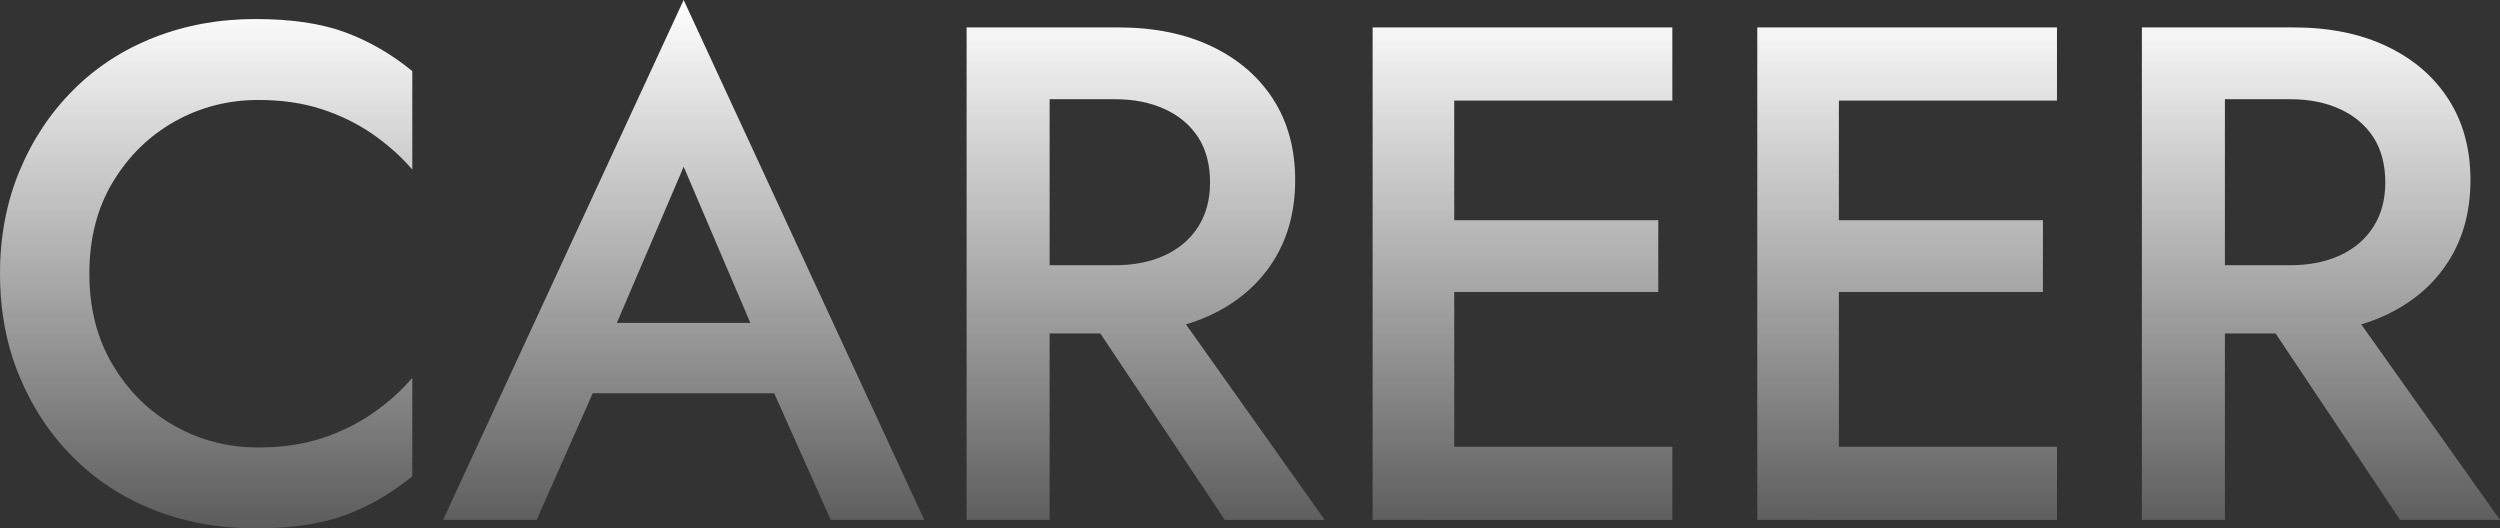
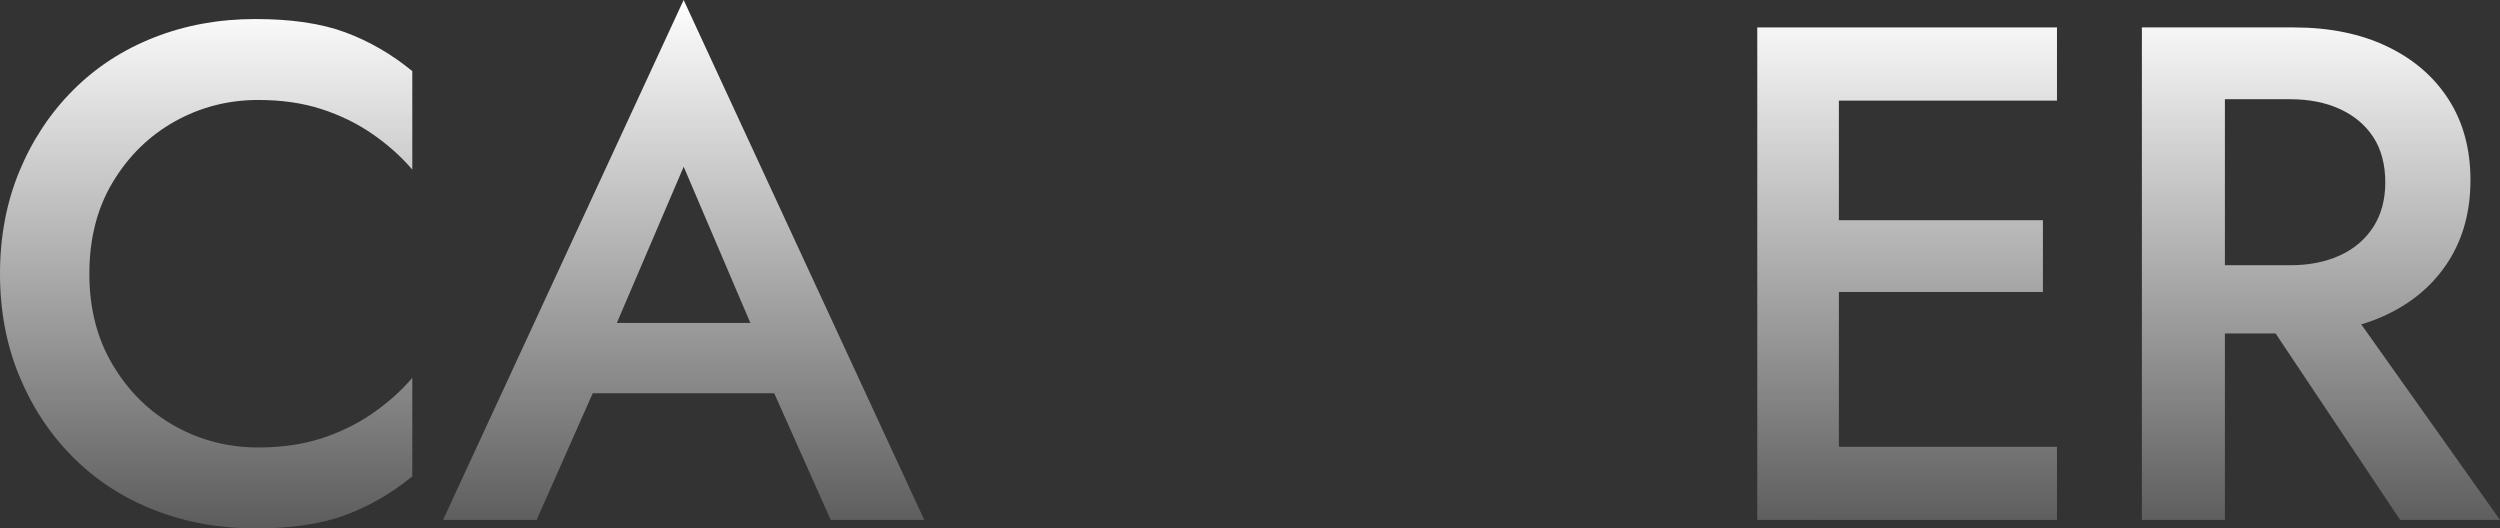
<svg xmlns="http://www.w3.org/2000/svg" id="_レイヤー_2" width="673.67" height="142.38" viewBox="0 0 673.67 142.38">
  <rect x="0" y="0" width="673.67" height="142.38" fill="#333333" stroke="none" />
  <defs>
    <style>.cls-1{fill:url(#_名称未設定グラデーション_51);}</style>
    <linearGradient id="_名称未設定グラデーション_51" x1="336.84" y1="142.38" x2="336.84" y2="0" gradientUnits="userSpaceOnUse">
      <stop offset="0" stop-color="#fff" stop-opacity=".2" />
      <stop offset="1" stop-color="#fff" />
    </linearGradient>
  </defs>
  <g id="assets">
    <path class="cls-1" d="M30.43,98.4c4.23,7.08,9.79,12.55,16.68,16.4,6.89,3.86,14.38,5.78,22.47,5.78,6.32,0,12.01-.82,17.06-2.46,5.05-1.64,9.64-3.89,13.75-6.73,4.11-2.84,7.68-6.03,10.71-9.57v26.54c-5.56,4.55-11.56,8.03-18.01,10.43-6.45,2.4-14.54,3.6-24.27,3.6s-18.8-1.64-27.21-4.93c-8.41-3.29-15.71-8.02-21.9-14.22-6.19-6.19-11.03-13.49-14.5-21.9-3.48-8.4-5.21-17.6-5.21-27.58s1.74-19.18,5.21-27.58c3.48-8.4,8.31-15.7,14.5-21.9s13.49-10.93,21.9-14.22c8.4-3.29,17.47-4.93,27.21-4.93s17.82,1.2,24.27,3.6c6.45,2.4,12.45,5.88,18.01,10.43v26.54c-3.03-3.54-6.61-6.73-10.71-9.57-4.11-2.84-8.69-5.09-13.75-6.73-5.06-1.64-10.74-2.46-17.06-2.46-8.09,0-15.58,1.93-22.47,5.78-6.89,3.86-12.45,9.29-16.68,16.3-4.24,7.01-6.35,15.26-6.35,24.74s2.12,17.57,6.35,24.65Z" />
    <path class="cls-1" d="M163.37,93.66l-.38,4.93-18.39,41.52h-25.22L184.22,0l64.84,140.1h-25.21l-18.01-40.38-.57-5.5-21.04-49.29-20.85,48.72ZM153.7,87.02h61.62l4.36,18.96h-70.15l4.17-18.96Z" />
-     <path class="cls-1" d="M282.84,7.39v132.71h-22.37V7.39h22.37ZM273.74,7.39h27.68c9.6,0,17.98,1.71,25.12,5.12,7.14,3.41,12.67,8.18,16.59,14.31,3.92,6.13,5.88,13.37,5.88,21.71s-1.96,15.61-5.88,21.8c-3.92,6.19-9.45,11-16.59,14.41-7.14,3.41-15.52,5.12-25.12,5.12h-27.68v-18.39h26.73c5.05,0,9.51-.88,13.37-2.65,3.85-1.77,6.85-4.33,9.01-7.68,2.15-3.35,3.22-7.36,3.22-12.04s-1.08-8.85-3.22-12.13c-2.15-3.29-5.15-5.81-9.01-7.58-3.86-1.77-8.31-2.65-13.37-2.65h-26.73V7.39ZM312.04,76.78l44.93,63.32h-26.92l-42.28-63.32h24.27Z" />
-     <path class="cls-1" d="M391.87,7.39v132.71h-21.99V7.39h21.99ZM383.72,7.39h66.92v19.72h-66.92V7.39ZM383.72,59.34h63.13v19.34h-63.13v-19.34ZM383.72,120.39h66.92v19.72h-66.92v-19.72Z" />
    <path class="cls-1" d="M495.52,7.39v132.71h-21.99V7.39h21.99ZM487.37,7.39h66.92v19.72h-66.92V7.39ZM487.37,59.34h63.13v19.34h-63.13v-19.34ZM487.37,120.39h66.92v19.72h-66.92v-19.72Z" />
    <path class="cls-1" d="M599.54,7.39v132.71h-22.37V7.39h22.37ZM590.44,7.39h27.68c9.6,0,17.98,1.71,25.12,5.12,7.14,3.41,12.67,8.18,16.59,14.31,3.92,6.13,5.88,13.37,5.88,21.71s-1.96,15.61-5.88,21.8c-3.92,6.19-9.45,11-16.59,14.41-7.14,3.41-15.52,5.12-25.12,5.12h-27.68v-18.39h26.73c5.05,0,9.51-.88,13.37-2.65,3.85-1.77,6.85-4.33,9-7.68,2.15-3.35,3.22-7.36,3.22-12.04s-1.08-8.85-3.22-12.13c-2.15-3.29-5.15-5.81-9-7.58-3.86-1.77-8.31-2.65-13.37-2.65h-26.73V7.39ZM628.74,76.78l44.93,63.32h-26.92l-42.28-63.32h24.27Z" />
  </g>
</svg>